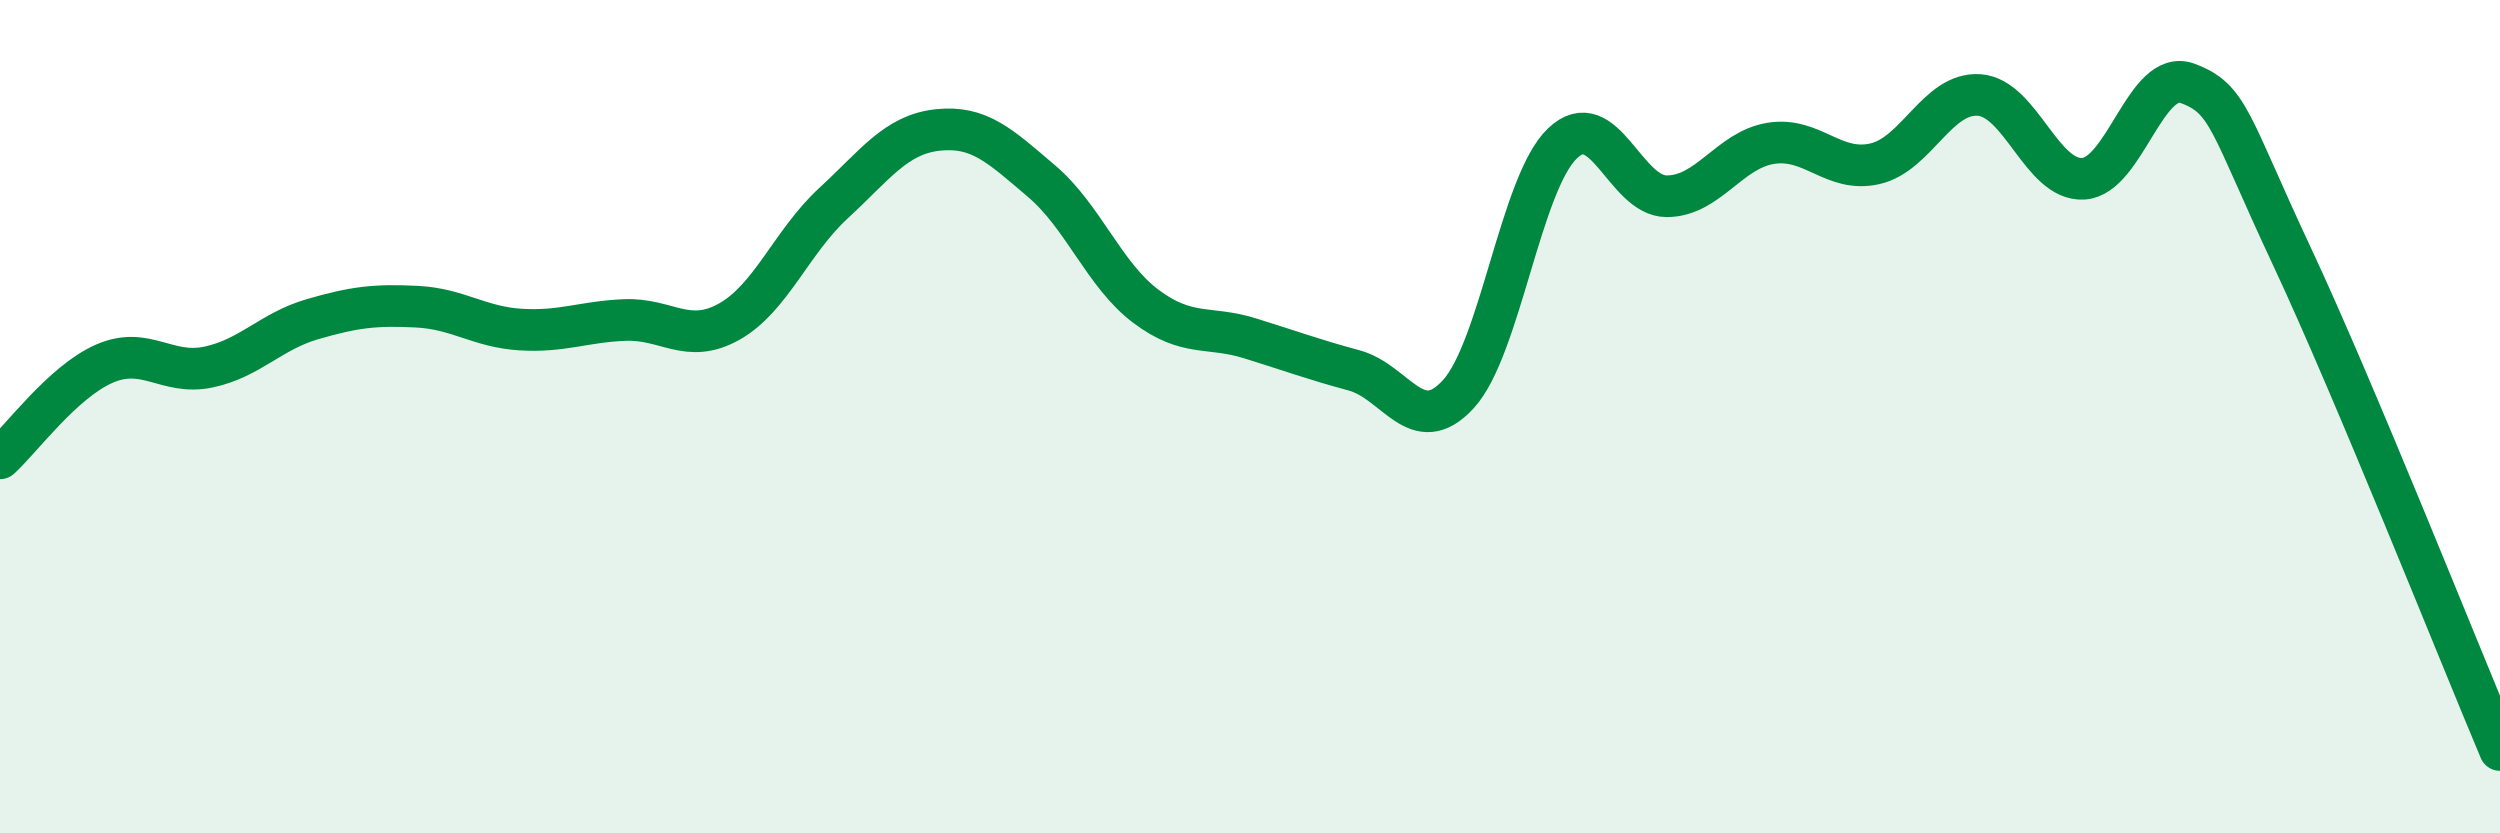
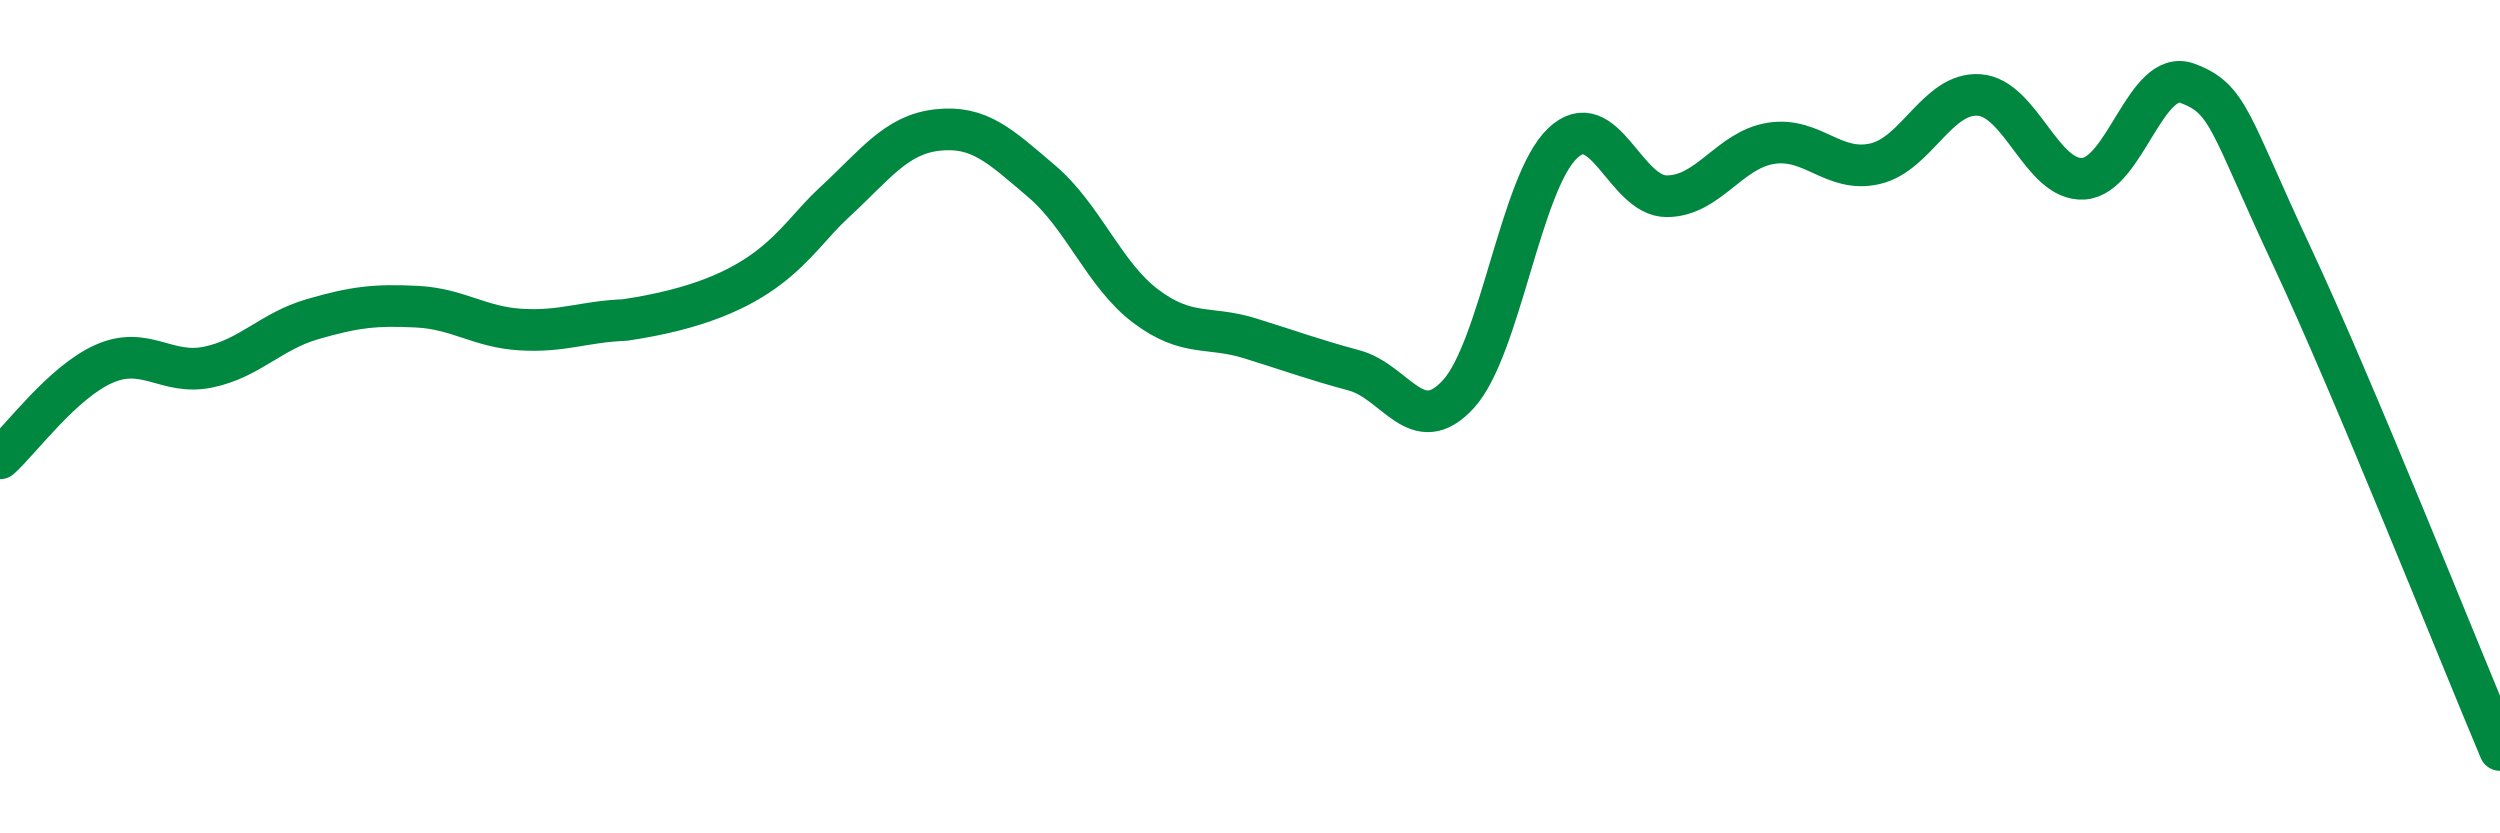
<svg xmlns="http://www.w3.org/2000/svg" width="60" height="20" viewBox="0 0 60 20">
-   <path d="M 0,11 C 0.5,10.55 1.5,9.17 2.5,8.73 C 3.5,8.29 4,9.02 5,8.81 C 6,8.6 6.5,7.95 7.5,7.66 C 8.5,7.37 9,7.31 10,7.36 C 11,7.41 11.5,7.85 12.5,7.91 C 13.5,7.97 14,7.72 15,7.68 C 16,7.64 16.5,8.28 17.5,7.72 C 18.5,7.16 19,5.8 20,4.88 C 21,3.96 21.5,3.23 22.5,3.12 C 23.5,3.01 24,3.5 25,4.35 C 26,5.2 26.5,6.6 27.5,7.35 C 28.5,8.1 29,7.81 30,8.12 C 31,8.43 31.5,8.62 32.5,8.89 C 33.5,9.16 34,10.55 35,9.46 C 36,8.37 36.5,4.39 37.5,3.44 C 38.5,2.49 39,4.71 40,4.71 C 41,4.71 41.5,3.6 42.5,3.44 C 43.5,3.28 44,4.16 45,3.93 C 46,3.7 46.5,2.21 47.5,2.28 C 48.5,2.35 49,4.35 50,4.29 C 51,4.23 51.5,1.63 52.5,2 C 53.5,2.37 53.5,2.94 55,6.14 C 56.5,9.34 59,15.63 60,18L60 20L0 20Z" fill="#008740" opacity="0.1" stroke-linecap="round" stroke-linejoin="round" />
-   <path d="M 0,11 C 0.5,10.55 1.5,9.17 2.5,8.73 C 3.5,8.29 4,9.02 5,8.81 C 6,8.6 6.5,7.95 7.5,7.66 C 8.5,7.37 9,7.31 10,7.36 C 11,7.41 11.5,7.85 12.5,7.91 C 13.5,7.97 14,7.72 15,7.68 C 16,7.64 16.5,8.28 17.5,7.72 C 18.5,7.16 19,5.8 20,4.88 C 21,3.96 21.5,3.23 22.5,3.12 C 23.5,3.01 24,3.5 25,4.35 C 26,5.2 26.5,6.6 27.5,7.35 C 28.5,8.1 29,7.81 30,8.12 C 31,8.43 31.5,8.62 32.5,8.89 C 33.5,9.16 34,10.55 35,9.46 C 36,8.37 36.5,4.39 37.5,3.44 C 38.5,2.49 39,4.71 40,4.71 C 41,4.71 41.5,3.6 42.5,3.44 C 43.5,3.28 44,4.16 45,3.93 C 46,3.7 46.5,2.21 47.5,2.28 C 48.5,2.35 49,4.35 50,4.29 C 51,4.23 51.5,1.63 52.5,2 C 53.5,2.37 53.5,2.94 55,6.14 C 56.5,9.34 59,15.63 60,18" stroke="#008740" stroke-width="1" fill="none" stroke-linecap="round" stroke-linejoin="round" />
+   <path d="M 0,11 C 0.5,10.55 1.5,9.17 2.5,8.73 C 3.5,8.29 4,9.02 5,8.81 C 6,8.6 6.5,7.95 7.5,7.66 C 8.5,7.37 9,7.31 10,7.36 C 11,7.41 11.5,7.85 12.5,7.91 C 13.5,7.97 14,7.72 15,7.68 C 18.5,7.16 19,5.8 20,4.88 C 21,3.96 21.5,3.23 22.5,3.12 C 23.5,3.01 24,3.5 25,4.35 C 26,5.2 26.5,6.6 27.5,7.35 C 28.5,8.1 29,7.81 30,8.12 C 31,8.43 31.5,8.62 32.5,8.89 C 33.5,9.16 34,10.55 35,9.46 C 36,8.37 36.5,4.39 37.5,3.44 C 38.5,2.49 39,4.71 40,4.71 C 41,4.71 41.5,3.6 42.5,3.44 C 43.5,3.28 44,4.16 45,3.93 C 46,3.7 46.5,2.21 47.5,2.28 C 48.5,2.35 49,4.35 50,4.29 C 51,4.23 51.5,1.63 52.5,2 C 53.5,2.37 53.5,2.94 55,6.14 C 56.5,9.34 59,15.63 60,18" stroke="#008740" stroke-width="1" fill="none" stroke-linecap="round" stroke-linejoin="round" />
</svg>